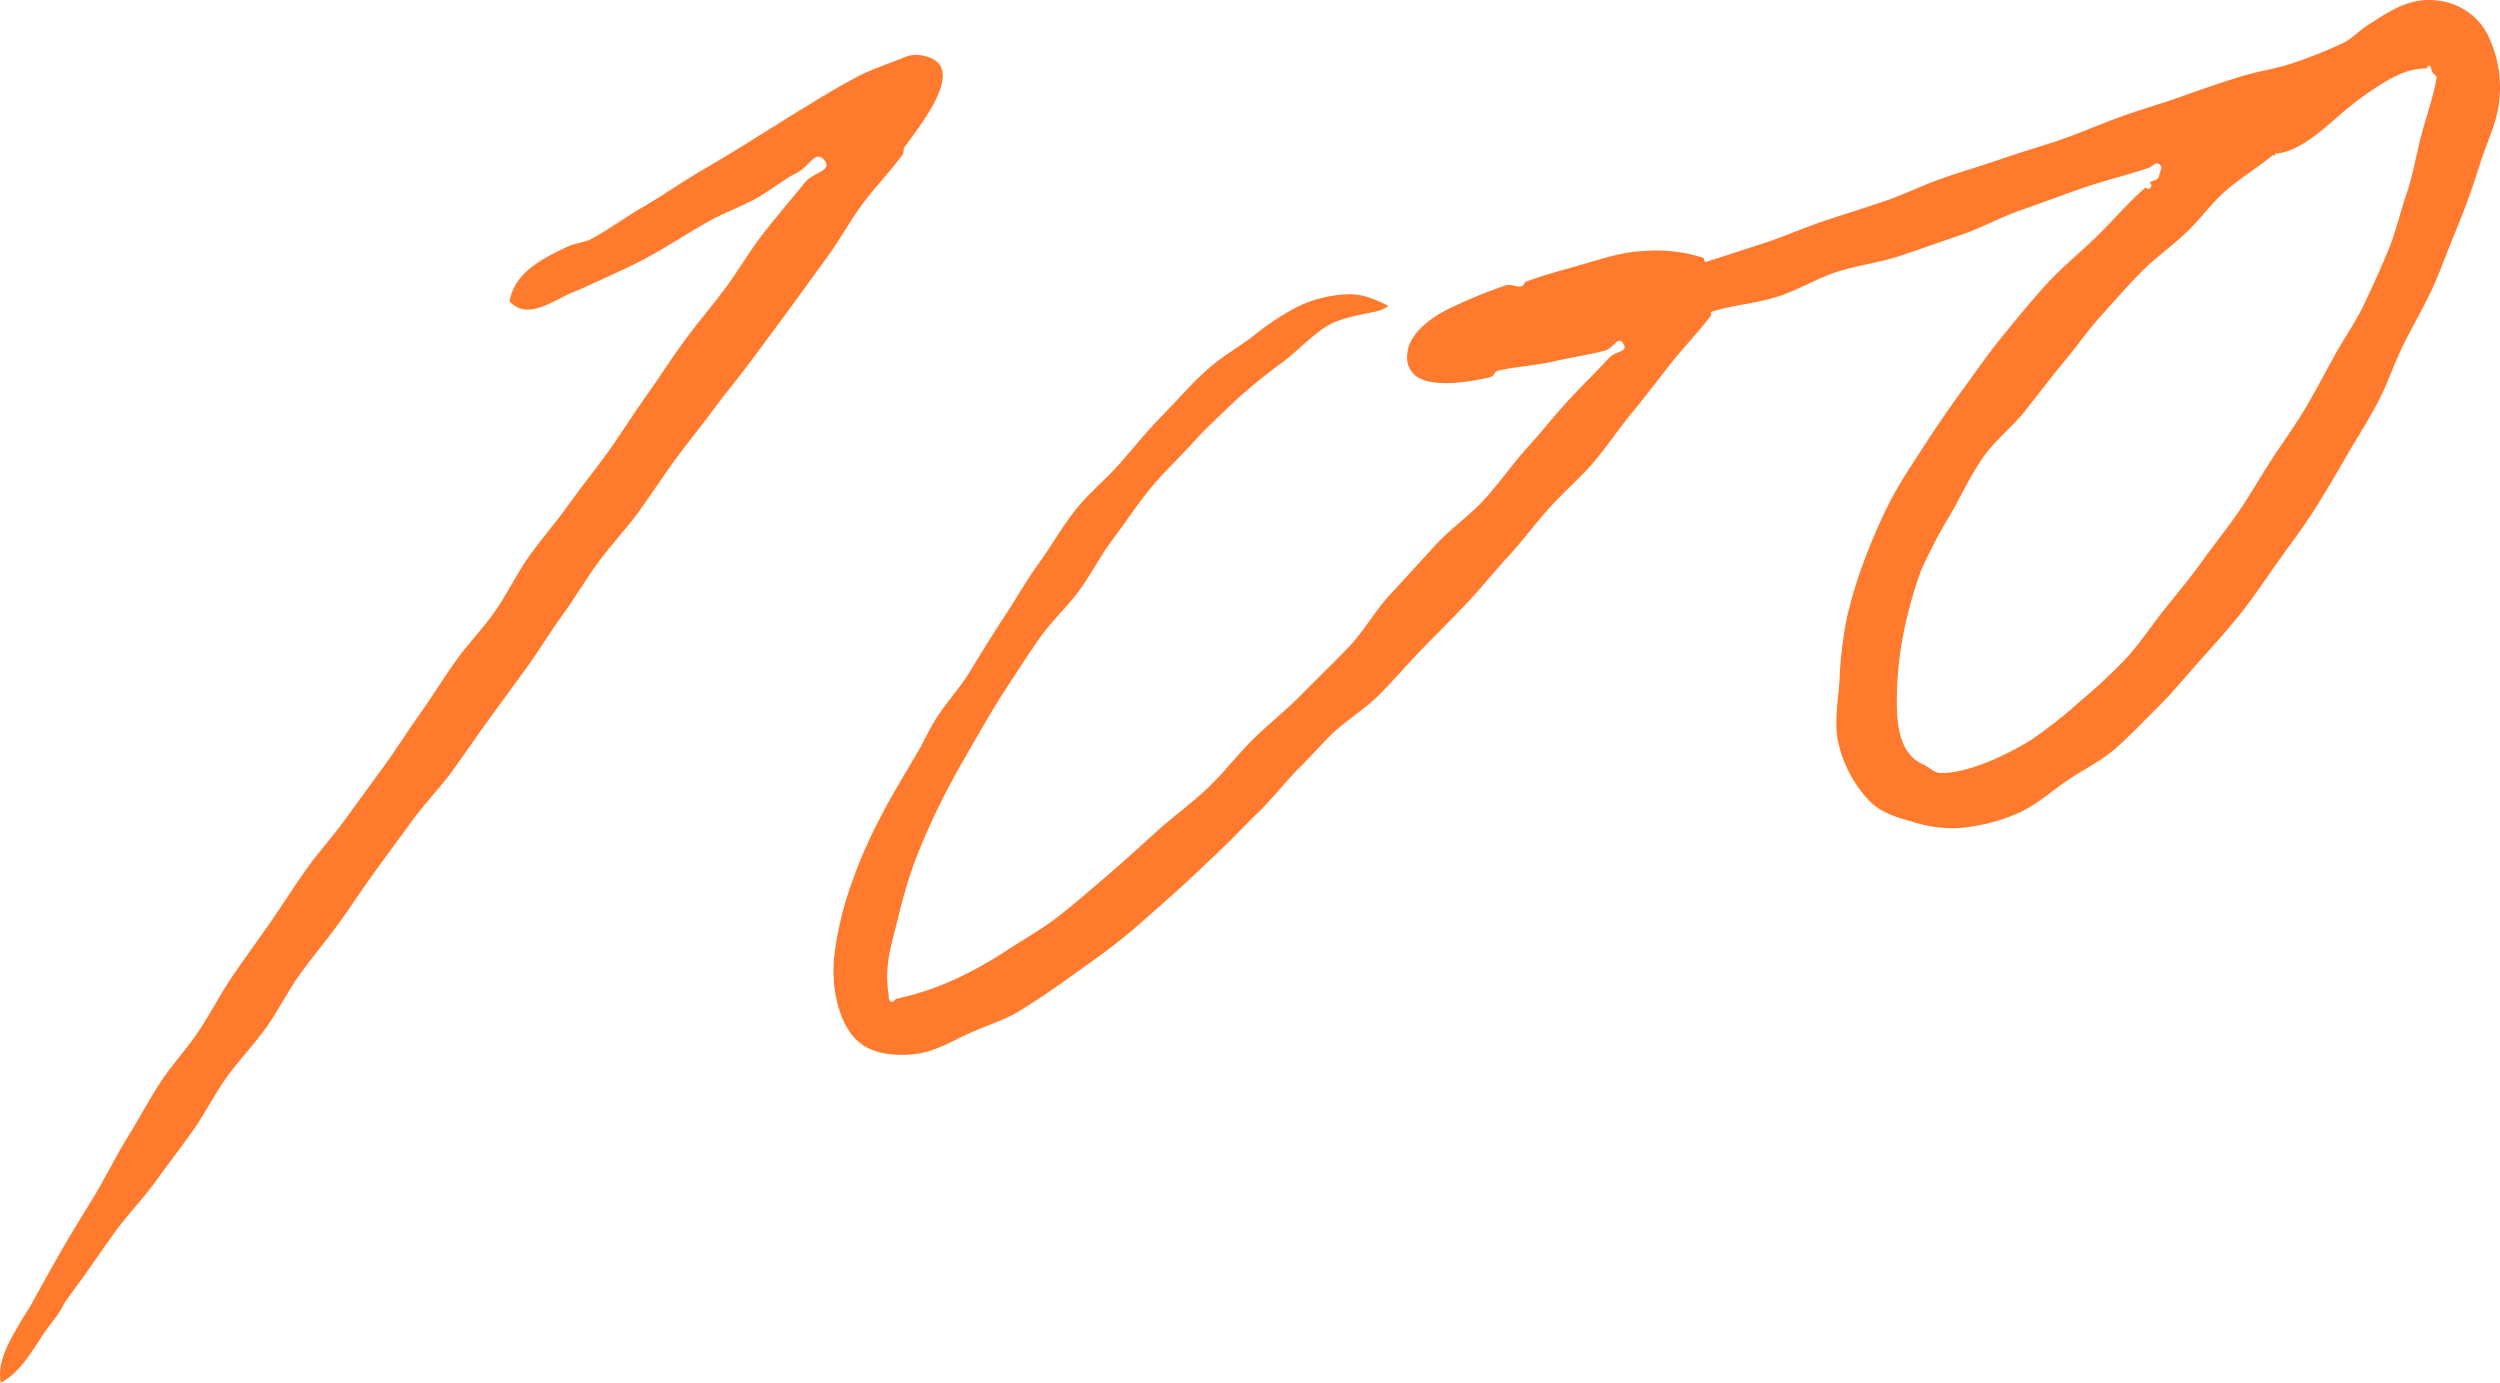
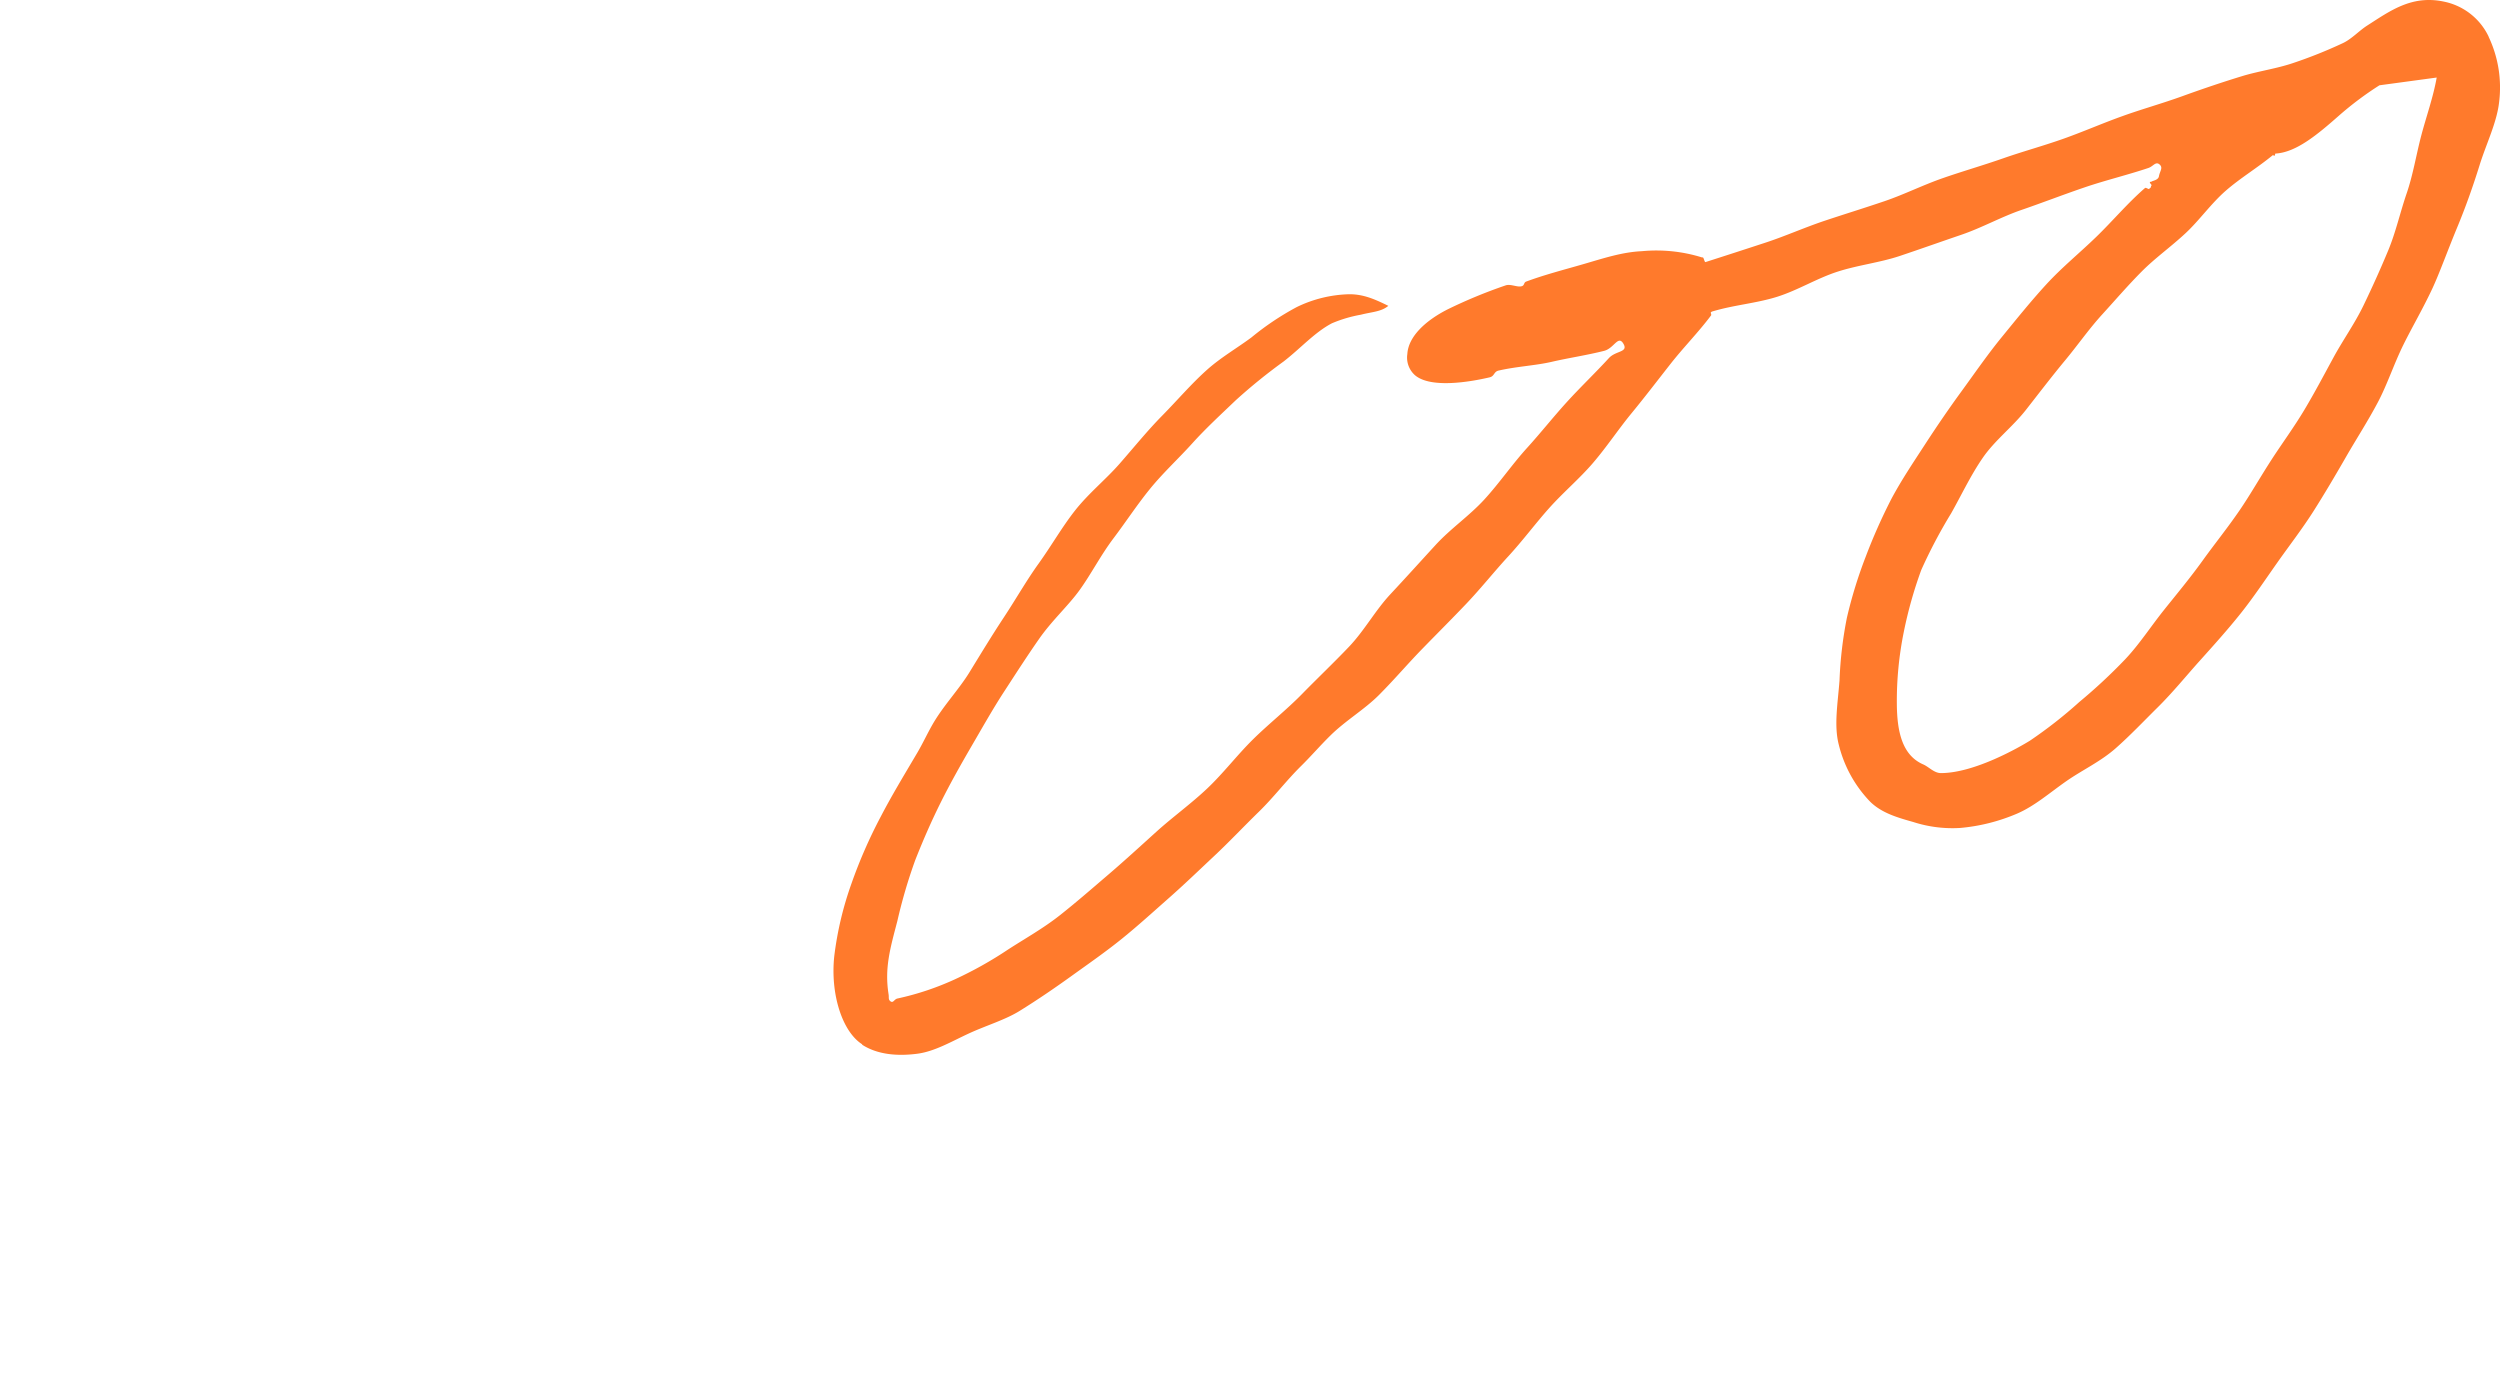
<svg xmlns="http://www.w3.org/2000/svg" id="グループ_4" data-name="グループ 4" width="426.384" height="235.817" viewBox="0 0 426.384 235.817">
  <defs>
    <clipPath id="clip-path">
      <rect id="長方形_20" data-name="長方形 20" width="426.384" height="235.817" fill="#ff7a2c" />
    </clipPath>
  </defs>
  <g id="グループ_3" data-name="グループ 3" clip-path="url(#clip-path)">
-     <path id="パス_23" data-name="パス 23" d="M417.148,6.265A10.838,10.838,0,0,0,409.4.255c-5.453-1.121-9.161,1.669-12.987,4.11-1.406.9-2.638,2.293-4.156,3a79.069,79.069,0,0,1-8.417,3.369c-2.831.97-5.9,1.382-8.75,2.251-3.419,1.043-6.913,2.232-10.207,3.425-3.422,1.238-6.887,2.2-10.216,3.4-3.429,1.228-6.721,2.676-10.051,3.855-3.439,1.219-6.912,2.161-10.244,3.328-3.447,1.207-6.9,2.2-10.224,3.354-3.459,1.194-6.692,2.824-10.019,3.956-3.471,1.182-6.9,2.235-10.225,3.346-3.487,1.167-6.777,2.646-10.1,3.734q-5.258,1.724-10.234,3.317c-.171.054-.29-.793-.468-.8s-.04.039-.209-.021a26.233,26.233,0,0,0-10.2-1.036c-3.369.152-6.6,1.236-9.926,2.2-3.253.946-6.578,1.791-9.77,2.977-.441.163-.275.616-.717.779-.753.274-1.931-.428-2.807-.122a84.737,84.737,0,0,0-9.845,4.067c-3.825,1.932-6.741,4.667-6.91,7.638A4.015,4.015,0,0,0,234.029,64c2.645,2.245,9.2,1.182,12.723.357.859-.2.684-.966,1.544-1.159,3.224-.723,6.24-.84,9.032-1.484,2.985-.689,5.921-1.112,8.946-1.874,1.706-.43,2.387-2.739,3.288-1.228s-1.284,1.169-2.472,2.466c-2.326,2.54-4.831,4.923-7.155,7.478s-4.461,5.261-6.781,7.818c-2.54,2.8-4.7,5.963-7.267,8.777s-5.776,4.991-8.347,7.792-5.1,5.607-7.695,8.385-4.457,6.228-7.074,8.975-5.379,5.371-8.03,8.08-5.669,5.078-8.364,7.739-5.027,5.738-7.774,8.341c-2.763,2.62-5.875,4.852-8.68,7.386-2.827,2.554-5.622,5.123-8.5,7.574-2.676,2.293-5.316,4.588-8.021,6.721-2.781,2.191-5.838,3.9-8.72,5.76A66.372,66.372,0,0,1,155.615,167a47.693,47.693,0,0,1-9.861,3.3c-.539.11-.705.811-1.156.5s-.266-.649-.353-1.191c-.723-4.53.285-7.891,1.492-12.524a87.582,87.582,0,0,1,3.048-10.378c1.306-3.327,2.761-6.659,4.382-9.908s3.4-6.4,5.2-9.5c1.848-3.166,3.628-6.343,5.552-9.3,2.038-3.134,4.013-6.2,5.991-9.03,2.21-3.167,4.99-5.659,6.927-8.352,1.974-2.745,3.591-5.927,5.76-8.8,2.081-2.751,4.018-5.72,6.249-8.461,2.212-2.718,4.83-5.124,7.164-7.709,2.38-2.639,4.976-5.015,7.454-7.391a94.968,94.968,0,0,1,8.129-6.587c2.9-2.236,5.308-4.986,8.259-6.531a22.818,22.818,0,0,1,4.939-1.464c1.97-.5,3.473-.5,4.685-1.51-2.342-1.155-4.262-1.981-6.627-1.981a21.573,21.573,0,0,0-9.014,2.2,47.212,47.212,0,0,0-7.717,5.174c-2.424,1.8-5.173,3.386-7.538,5.488-2.68,2.388-5.061,5.193-7.677,7.85-2.513,2.552-4.805,5.392-7.266,8.2-2.357,2.69-5.266,5.023-7.581,7.957-2.214,2.807-4.035,6.019-6.217,9.057-2.086,2.9-3.891,6.088-5.952,9.208-1.971,2.987-3.864,6.1-5.815,9.286-1.87,3.054-4.5,5.746-6.354,8.991-.891,1.555-1.648,3.21-2.58,4.793-2.1,3.566-4.288,7.151-6.231,10.892a83.7,83.7,0,0,0-5.03,11.516,57.318,57.318,0,0,0-2.895,12.252c-.7,6.455,1.35,12.912,4.767,15.068.005,0-.034.054-.028.058,2.7,1.748,6.162,1.973,9.432,1.543,2.97-.39,5.843-2.1,8.8-3.464s6.187-2.308,8.671-3.857c3.012-1.867,5.955-3.879,8.826-5.944s5.807-4.1,8.559-6.324,5.388-4.626,8.041-6.966,5.214-4.81,7.792-7.229,5.017-5.014,7.544-7.475c2.545-2.481,4.7-5.337,7.208-7.811,1.728-1.7,3.3-3.538,5-5.2,2.616-2.582,5.823-4.439,8.291-6.919,2.6-2.607,4.925-5.347,7.369-7.854,2.565-2.632,5.1-5.162,7.516-7.7,2.529-2.662,4.76-5.481,7.136-8.057,2.486-2.693,4.619-5.586,6.956-8.207,2.434-2.728,5.208-5.055,7.5-7.727,2.373-2.765,4.352-5.777,6.6-8.507,2.3-2.8,4.467-5.641,6.661-8.434,2.228-2.835,4.762-5.394,6.9-8.25.1-.139-.141-.465,0-.564a1.246,1.246,0,0,1,.423-.166c3.536-1.048,7.306-1.336,10.822-2.438s6.75-3.123,10.248-4.264c3.516-1.148,7.269-1.554,10.754-2.725,3.508-1.179,6.984-2.416,10.456-3.6,3.508-1.2,6.775-3.039,10.239-4.23,3.545-1.219,7.105-2.6,10.733-3.836,3.591-1.227,7.318-2.114,10.91-3.319.83-.278,1.237-1.169,1.9-.6s.04,1.143-.1,2.006c-.11.668-1.059.754-1.255.921-.012.009-.281.051-.285.052-.1.254.43.476.234.666-.138.134.02.14-.105.286s-.115.024-.206.2c-.109.214-.583-.266-.764-.109-2.975,2.579-5.506,5.614-8.3,8.32-2.81,2.727-5.87,5.214-8.512,8.091s-5.094,5.933-7.579,8.972c-2.455,3-4.673,6.232-7,9.419-2.069,2.838-4.12,5.839-6.14,8.947-1.937,2.981-3.974,6-5.707,9.239a95.967,95.967,0,0,0-4.408,9.923,77.076,77.076,0,0,0-3.19,10.355,67.447,67.447,0,0,0-1.263,10.721c-.3,3.929-.973,7.7-.119,10.973a21.254,21.254,0,0,0,5.345,9.7c1.954,1.928,4.652,2.707,7.349,3.465a21.739,21.739,0,0,0,8.022,1.013,31.745,31.745,0,0,0,9.74-2.467c2.967-1.29,5.532-3.552,8.365-5.527,2.677-1.865,5.813-3.321,8.375-5.574,2.49-2.191,4.819-4.66,7.205-7.015,2.549-2.521,4.8-5.306,7.188-7.964,2.371-2.639,4.759-5.286,7.006-8.112,2.186-2.751,4.16-5.722,6.262-8.7,2.01-2.848,4.2-5.668,6.164-8.766,1.855-2.934,3.673-6.007,5.507-9.2,1.726-3,3.679-6.008,5.406-9.271,1.618-3.058,2.722-6.5,4.358-9.816,1.533-3.1,3.352-6.19,4.914-9.537,1.233-2.633,2.564-6.385,4.25-10.447,1.377-3.313,2.675-6.928,3.809-10.581,1.158-3.73,2.964-7.32,3.353-10.827a20.212,20.212,0,0,0-1.792-11.133m-8.857,6.953c-.591,3.364-1.757,6.576-2.623,9.859-.872,3.307-1.4,6.693-2.5,9.9-1.114,3.244-1.855,6.628-3.154,9.748-1.323,3.178-2.738,6.316-4.2,9.345-1.505,3.119-3.521,5.937-5.117,8.875-1.667,3.067-3.264,6.09-4.964,8.933-1.813,3.033-3.852,5.791-5.625,8.536-1.954,3.023-3.644,6.006-5.447,8.638-2.048,2.993-4.288,5.763-6.326,8.6-2.114,2.94-4.388,5.662-6.57,8.395-2.252,2.818-4.186,5.834-6.6,8.388a92.852,92.852,0,0,1-7.816,7.276,76.906,76.906,0,0,1-8.423,6.6c-1.689,1.045-9.411,5.535-15.194,5.535-1.156,0-2.054-1.063-3.015-1.479-3.605-1.568-4.47-5.632-4.5-10.348a59.2,59.2,0,0,1,1.2-12.316,72.036,72.036,0,0,1,2.972-10.516,86.653,86.653,0,0,1,5.1-9.662c1.772-3.145,3.331-6.486,5.413-9.494,2.05-2.962,5.075-5.248,7.333-8.131,2.223-2.839,4.42-5.72,6.755-8.534,2.085-2.516,3.98-5.248,6.248-7.738,2.2-2.411,4.36-4.929,6.741-7.327,2.293-2.31,5.029-4.244,7.5-6.552,2.377-2.218,4.313-5.025,6.867-7.251,2.45-2.135,5.339-3.862,7.96-6.012.132-.109.17.117.328.054s.027-.348.2-.358c3.477-.212,7.052-3.174,10.721-6.408a55.959,55.959,0,0,1,6.971-5.233c2.532-1.608,5.008-2.872,8-2.872.125,0,.247-.518.374-.513.487-.016.458.959.648,1.164.432.461.751.647.731.9" transform="translate(7.309 0)" fill="#ff7a2c" />
-     <path id="パス_24" data-name="パス 24" d="M154.536,9.178c-2.846,1.188-5.791,2.067-8.468,3.5s-5.314,2.988-7.936,4.6c-2.567,1.578-5.18,3.152-7.792,4.825-3.746,2.4-7.681,4.751-11.665,7.087-3.091,1.825-5.927,3.871-8.842,5.531-3.156,1.8-5.963,3.922-8.866,5.5-1.2.663-2.781.712-4.148,1.35-4.7,2.195-9.1,4.57-9.918,9.355,2.552,2.649,5.509,1.131,9.649-1.055.673-.354,1.378-.552,1.957-.822,3.8-1.771,7.761-3.421,11.532-5.425s7.318-4.415,10.99-6.449c2.554-1.415,5.27-2.368,7.686-3.677,2.591-1.405,4.8-3.314,7.224-4.529,2.134-1.068,3.15-4,4.652-2.141s-1.873,2-3.359,3.868c-2.342,2.945-4.859,5.782-7.171,8.787-2.3,2.987-4.185,6.3-6.455,9.334s-4.74,5.889-6.974,8.941-4.241,6.262-6.446,9.329-4.195,6.3-6.38,9.376-4.625,6-6.794,9.076c-2.185,3.1-4.725,5.935-6.888,9.012-2.076,2.953-3.634,6.307-5.742,9.3-2.084,2.959-4.67,5.587-6.781,8.562s-3.988,6.087-6.109,9.043-4.048,6.061-6.185,8.992c-2.088,2.86-4.257,5.811-6.461,8.867-2.089,2.895-4.59,5.611-6.756,8.663-2.079,2.926-4.018,6.045-6.146,9.1-2.062,2.958-4.229,5.912-6.318,8.973-2.04,2.992-3.7,6.285-5.751,9.361-2.012,3.024-4.59,5.715-6.59,8.808-1.979,3.059-3.679,6.324-5.628,9.437-1.939,3.1-3.514,6.426-5.406,9.563s-3.845,6.232-5.674,9.395c-1.839,3.179-3.6,6.386-5.355,9.578-.365.674-.874,1.349-1.314,2.1C1.886,227.739-.6,231.621.129,235.336c2.8-1.42,4.78-4.4,6.727-7.466.816-1.286,1.773-2.523,2.7-3.756,1.243-1.65.985-1.844,2.228-3.494,2.677-3.549,5.229-7.372,7.776-10.919,2.119-2.949,4.706-5.54,6.807-8.462,2.118-2.946,4.329-5.809,6.43-8.731,2.118-2.946,3.7-6.26,5.8-9.182,2.118-2.944,4.653-5.571,6.756-8.494,2.119-2.942,3.705-6.252,5.81-9.173,2.119-2.942,4.48-5.693,6.586-8.613,2.12-2.94,4.091-5.972,6.2-8.892,2.121-2.939,4.3-5.824,6.405-8.745,2.123-2.937,4.71-5.524,6.823-8.444s4.155-5.925,6.269-8.843,4.275-5.836,6.393-8.754,3.977-6.05,6.1-8.966,3.962-6.061,6.085-8.976,4.663-5.546,6.789-8.46S112.9,81,115.025,78.087s4.446-5.705,6.579-8.617,4.486-5.672,6.622-8.581,4.305-5.8,6.447-8.71,4.226-5.856,6.372-8.76,3.855-6.13,6-9.032,4.686-5.514,6.84-8.415c.42-.566.005-.875.427-1.44,2.973-3.979,7.765-10.289,6.161-13.638-.838-1.718-4.108-2.469-5.941-1.715" transform="translate(0 0.482)" fill="#ff7a2c" />
+     <path id="パス_23" data-name="パス 23" d="M417.148,6.265A10.838,10.838,0,0,0,409.4.255c-5.453-1.121-9.161,1.669-12.987,4.11-1.406.9-2.638,2.293-4.156,3a79.069,79.069,0,0,1-8.417,3.369c-2.831.97-5.9,1.382-8.75,2.251-3.419,1.043-6.913,2.232-10.207,3.425-3.422,1.238-6.887,2.2-10.216,3.4-3.429,1.228-6.721,2.676-10.051,3.855-3.439,1.219-6.912,2.161-10.244,3.328-3.447,1.207-6.9,2.2-10.224,3.354-3.459,1.194-6.692,2.824-10.019,3.956-3.471,1.182-6.9,2.235-10.225,3.346-3.487,1.167-6.777,2.646-10.1,3.734q-5.258,1.724-10.234,3.317c-.171.054-.29-.793-.468-.8s-.04.039-.209-.021a26.233,26.233,0,0,0-10.2-1.036c-3.369.152-6.6,1.236-9.926,2.2-3.253.946-6.578,1.791-9.77,2.977-.441.163-.275.616-.717.779-.753.274-1.931-.428-2.807-.122a84.737,84.737,0,0,0-9.845,4.067c-3.825,1.932-6.741,4.667-6.91,7.638A4.015,4.015,0,0,0,234.029,64c2.645,2.245,9.2,1.182,12.723.357.859-.2.684-.966,1.544-1.159,3.224-.723,6.24-.84,9.032-1.484,2.985-.689,5.921-1.112,8.946-1.874,1.706-.43,2.387-2.739,3.288-1.228s-1.284,1.169-2.472,2.466c-2.326,2.54-4.831,4.923-7.155,7.478s-4.461,5.261-6.781,7.818c-2.54,2.8-4.7,5.963-7.267,8.777s-5.776,4.991-8.347,7.792-5.1,5.607-7.695,8.385-4.457,6.228-7.074,8.975-5.379,5.371-8.03,8.08-5.669,5.078-8.364,7.739-5.027,5.738-7.774,8.341c-2.763,2.62-5.875,4.852-8.68,7.386-2.827,2.554-5.622,5.123-8.5,7.574-2.676,2.293-5.316,4.588-8.021,6.721-2.781,2.191-5.838,3.9-8.72,5.76A66.372,66.372,0,0,1,155.615,167a47.693,47.693,0,0,1-9.861,3.3c-.539.11-.705.811-1.156.5s-.266-.649-.353-1.191c-.723-4.53.285-7.891,1.492-12.524a87.582,87.582,0,0,1,3.048-10.378c1.306-3.327,2.761-6.659,4.382-9.908s3.4-6.4,5.2-9.5c1.848-3.166,3.628-6.343,5.552-9.3,2.038-3.134,4.013-6.2,5.991-9.03,2.21-3.167,4.99-5.659,6.927-8.352,1.974-2.745,3.591-5.927,5.76-8.8,2.081-2.751,4.018-5.72,6.249-8.461,2.212-2.718,4.83-5.124,7.164-7.709,2.38-2.639,4.976-5.015,7.454-7.391a94.968,94.968,0,0,1,8.129-6.587c2.9-2.236,5.308-4.986,8.259-6.531a22.818,22.818,0,0,1,4.939-1.464c1.97-.5,3.473-.5,4.685-1.51-2.342-1.155-4.262-1.981-6.627-1.981a21.573,21.573,0,0,0-9.014,2.2,47.212,47.212,0,0,0-7.717,5.174c-2.424,1.8-5.173,3.386-7.538,5.488-2.68,2.388-5.061,5.193-7.677,7.85-2.513,2.552-4.805,5.392-7.266,8.2-2.357,2.69-5.266,5.023-7.581,7.957-2.214,2.807-4.035,6.019-6.217,9.057-2.086,2.9-3.891,6.088-5.952,9.208-1.971,2.987-3.864,6.1-5.815,9.286-1.87,3.054-4.5,5.746-6.354,8.991-.891,1.555-1.648,3.21-2.58,4.793-2.1,3.566-4.288,7.151-6.231,10.892a83.7,83.7,0,0,0-5.03,11.516,57.318,57.318,0,0,0-2.895,12.252c-.7,6.455,1.35,12.912,4.767,15.068.005,0-.034.054-.028.058,2.7,1.748,6.162,1.973,9.432,1.543,2.97-.39,5.843-2.1,8.8-3.464s6.187-2.308,8.671-3.857c3.012-1.867,5.955-3.879,8.826-5.944s5.807-4.1,8.559-6.324,5.388-4.626,8.041-6.966,5.214-4.81,7.792-7.229,5.017-5.014,7.544-7.475c2.545-2.481,4.7-5.337,7.208-7.811,1.728-1.7,3.3-3.538,5-5.2,2.616-2.582,5.823-4.439,8.291-6.919,2.6-2.607,4.925-5.347,7.369-7.854,2.565-2.632,5.1-5.162,7.516-7.7,2.529-2.662,4.76-5.481,7.136-8.057,2.486-2.693,4.619-5.586,6.956-8.207,2.434-2.728,5.208-5.055,7.5-7.727,2.373-2.765,4.352-5.777,6.6-8.507,2.3-2.8,4.467-5.641,6.661-8.434,2.228-2.835,4.762-5.394,6.9-8.25.1-.139-.141-.465,0-.564a1.246,1.246,0,0,1,.423-.166c3.536-1.048,7.306-1.336,10.822-2.438s6.75-3.123,10.248-4.264c3.516-1.148,7.269-1.554,10.754-2.725,3.508-1.179,6.984-2.416,10.456-3.6,3.508-1.2,6.775-3.039,10.239-4.23,3.545-1.219,7.105-2.6,10.733-3.836,3.591-1.227,7.318-2.114,10.91-3.319.83-.278,1.237-1.169,1.9-.6s.04,1.143-.1,2.006c-.11.668-1.059.754-1.255.921-.012.009-.281.051-.285.052-.1.254.43.476.234.666-.138.134.02.14-.105.286s-.115.024-.206.2c-.109.214-.583-.266-.764-.109-2.975,2.579-5.506,5.614-8.3,8.32-2.81,2.727-5.87,5.214-8.512,8.091s-5.094,5.933-7.579,8.972c-2.455,3-4.673,6.232-7,9.419-2.069,2.838-4.12,5.839-6.14,8.947-1.937,2.981-3.974,6-5.707,9.239a95.967,95.967,0,0,0-4.408,9.923,77.076,77.076,0,0,0-3.19,10.355,67.447,67.447,0,0,0-1.263,10.721c-.3,3.929-.973,7.7-.119,10.973a21.254,21.254,0,0,0,5.345,9.7c1.954,1.928,4.652,2.707,7.349,3.465a21.739,21.739,0,0,0,8.022,1.013,31.745,31.745,0,0,0,9.74-2.467c2.967-1.29,5.532-3.552,8.365-5.527,2.677-1.865,5.813-3.321,8.375-5.574,2.49-2.191,4.819-4.66,7.205-7.015,2.549-2.521,4.8-5.306,7.188-7.964,2.371-2.639,4.759-5.286,7.006-8.112,2.186-2.751,4.16-5.722,6.262-8.7,2.01-2.848,4.2-5.668,6.164-8.766,1.855-2.934,3.673-6.007,5.507-9.2,1.726-3,3.679-6.008,5.406-9.271,1.618-3.058,2.722-6.5,4.358-9.816,1.533-3.1,3.352-6.19,4.914-9.537,1.233-2.633,2.564-6.385,4.25-10.447,1.377-3.313,2.675-6.928,3.809-10.581,1.158-3.73,2.964-7.32,3.353-10.827a20.212,20.212,0,0,0-1.792-11.133m-8.857,6.953c-.591,3.364-1.757,6.576-2.623,9.859-.872,3.307-1.4,6.693-2.5,9.9-1.114,3.244-1.855,6.628-3.154,9.748-1.323,3.178-2.738,6.316-4.2,9.345-1.505,3.119-3.521,5.937-5.117,8.875-1.667,3.067-3.264,6.09-4.964,8.933-1.813,3.033-3.852,5.791-5.625,8.536-1.954,3.023-3.644,6.006-5.447,8.638-2.048,2.993-4.288,5.763-6.326,8.6-2.114,2.94-4.388,5.662-6.57,8.395-2.252,2.818-4.186,5.834-6.6,8.388a92.852,92.852,0,0,1-7.816,7.276,76.906,76.906,0,0,1-8.423,6.6c-1.689,1.045-9.411,5.535-15.194,5.535-1.156,0-2.054-1.063-3.015-1.479-3.605-1.568-4.47-5.632-4.5-10.348a59.2,59.2,0,0,1,1.2-12.316,72.036,72.036,0,0,1,2.972-10.516,86.653,86.653,0,0,1,5.1-9.662c1.772-3.145,3.331-6.486,5.413-9.494,2.05-2.962,5.075-5.248,7.333-8.131,2.223-2.839,4.42-5.72,6.755-8.534,2.085-2.516,3.98-5.248,6.248-7.738,2.2-2.411,4.36-4.929,6.741-7.327,2.293-2.31,5.029-4.244,7.5-6.552,2.377-2.218,4.313-5.025,6.867-7.251,2.45-2.135,5.339-3.862,7.96-6.012.132-.109.17.117.328.054s.027-.348.2-.358c3.477-.212,7.052-3.174,10.721-6.408a55.959,55.959,0,0,1,6.971-5.233" transform="translate(7.309 0)" fill="#ff7a2c" />
  </g>
</svg>